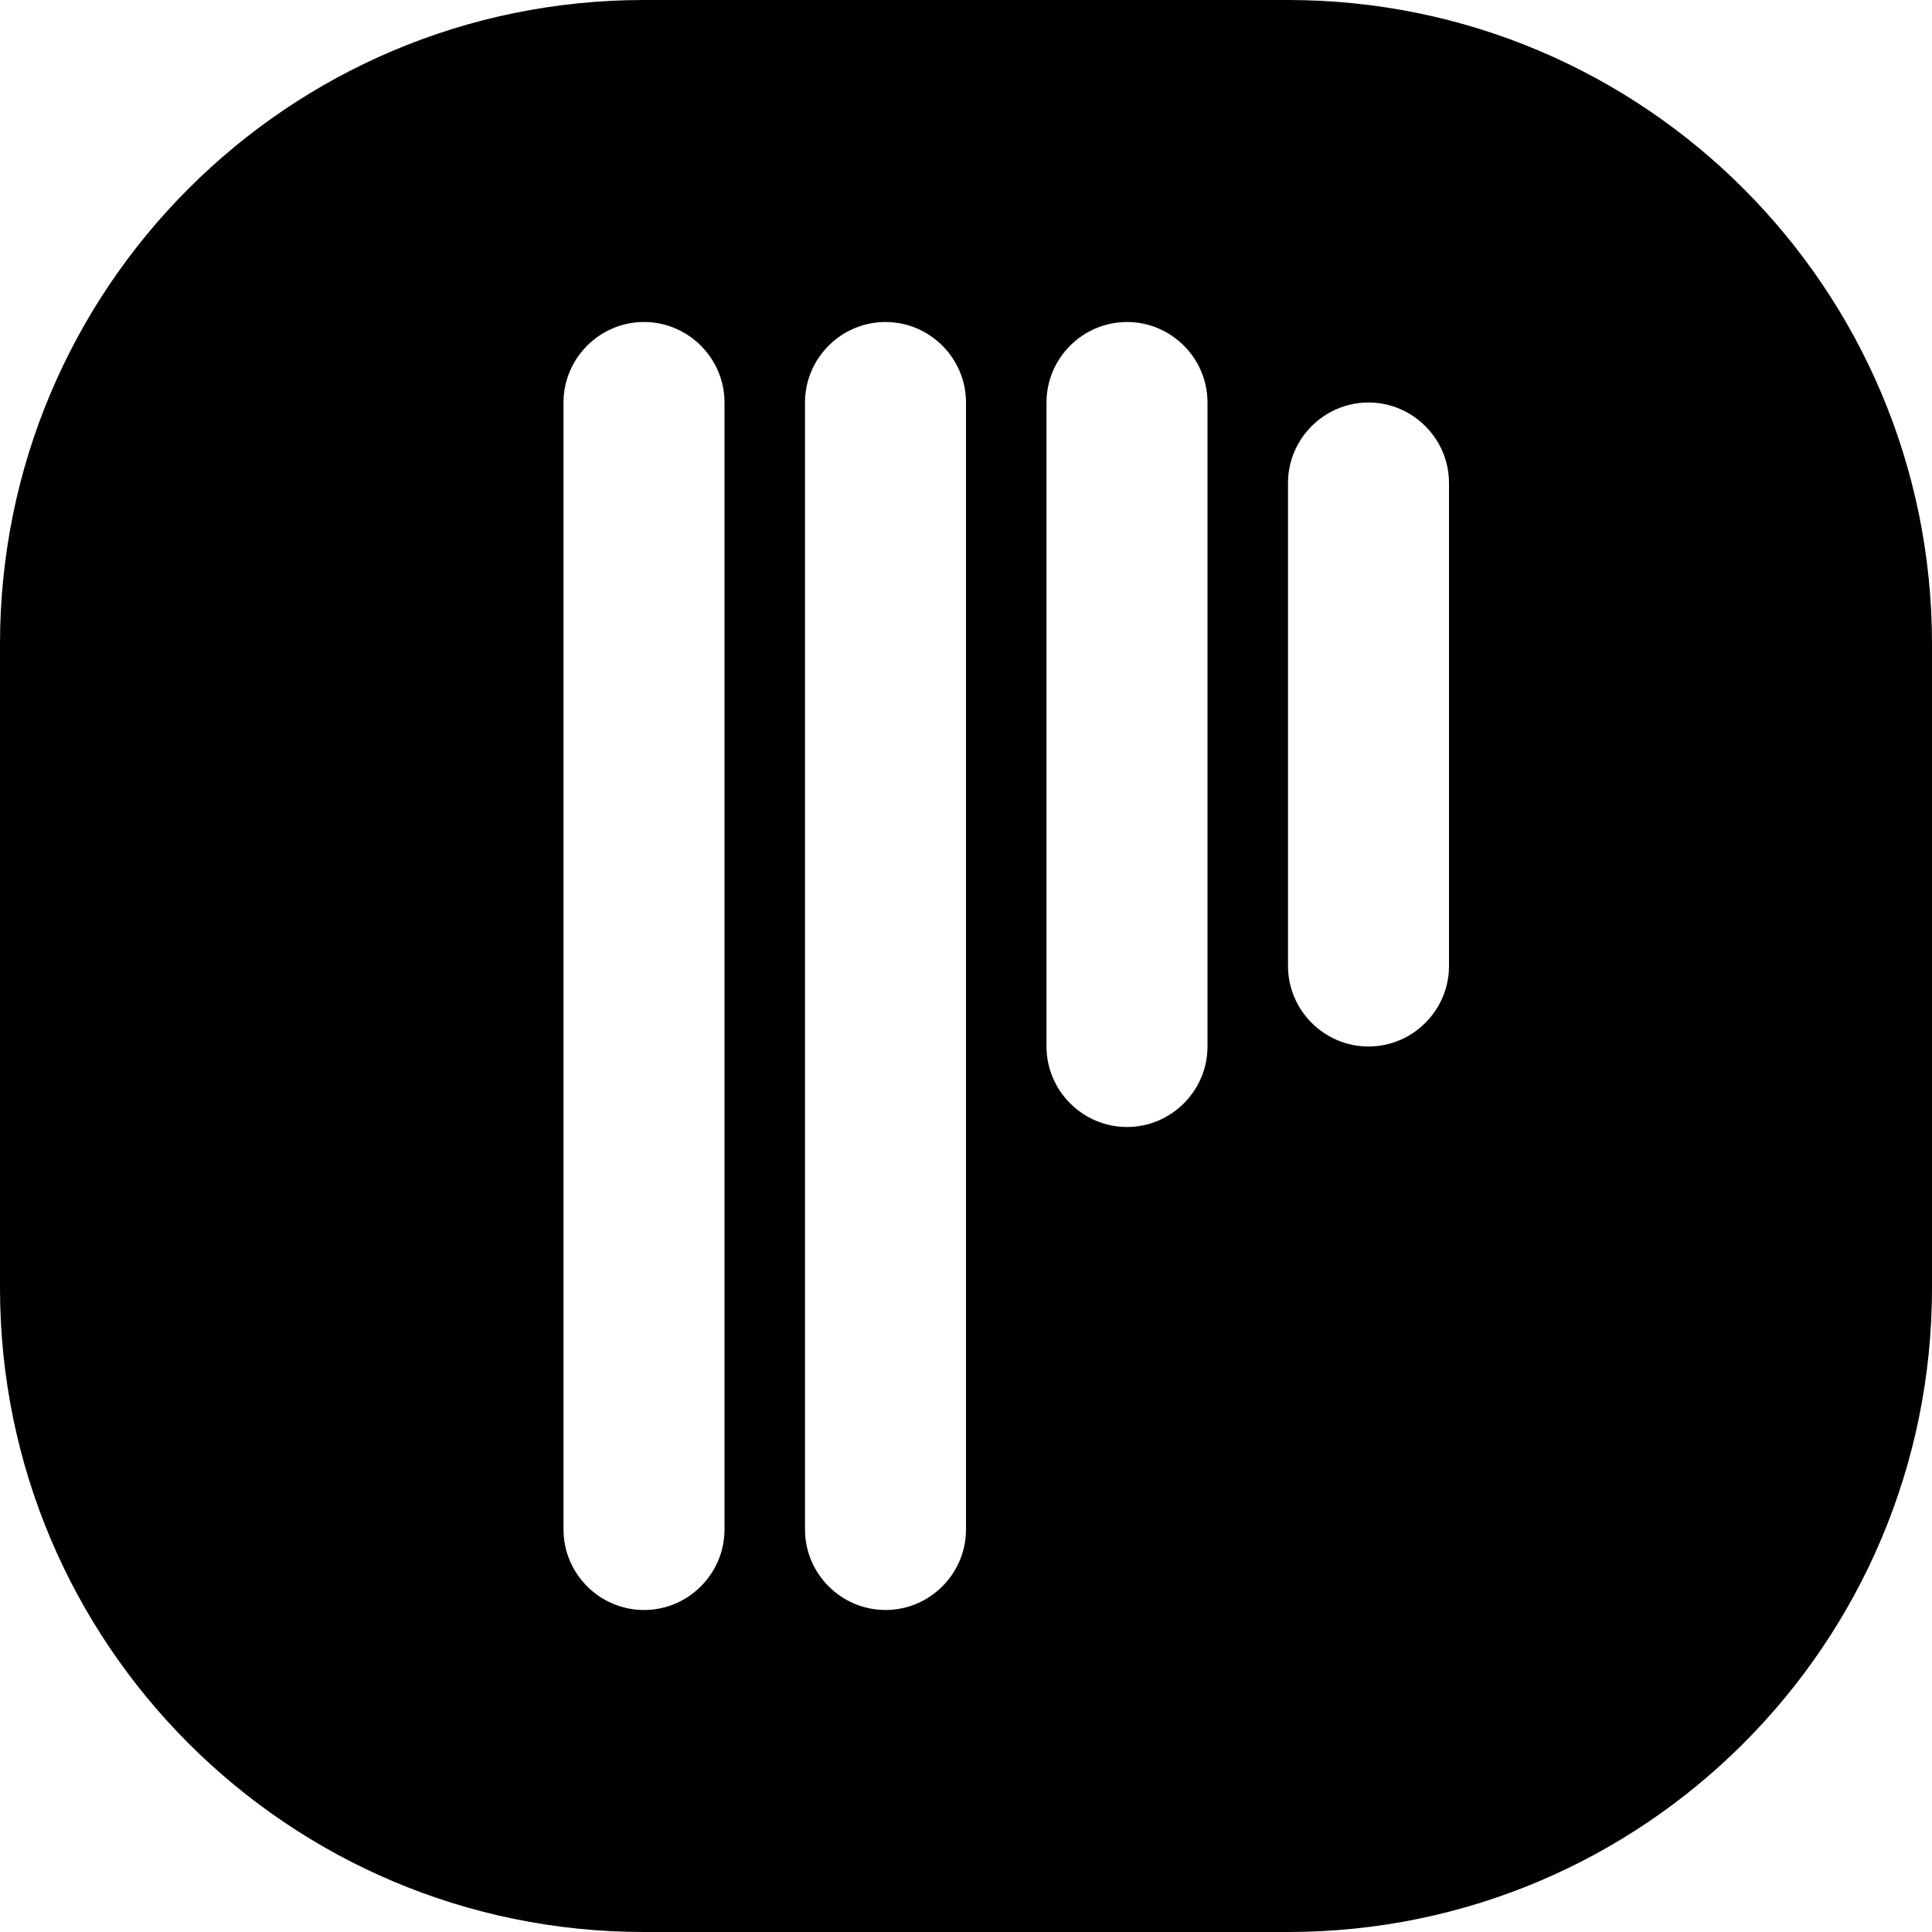
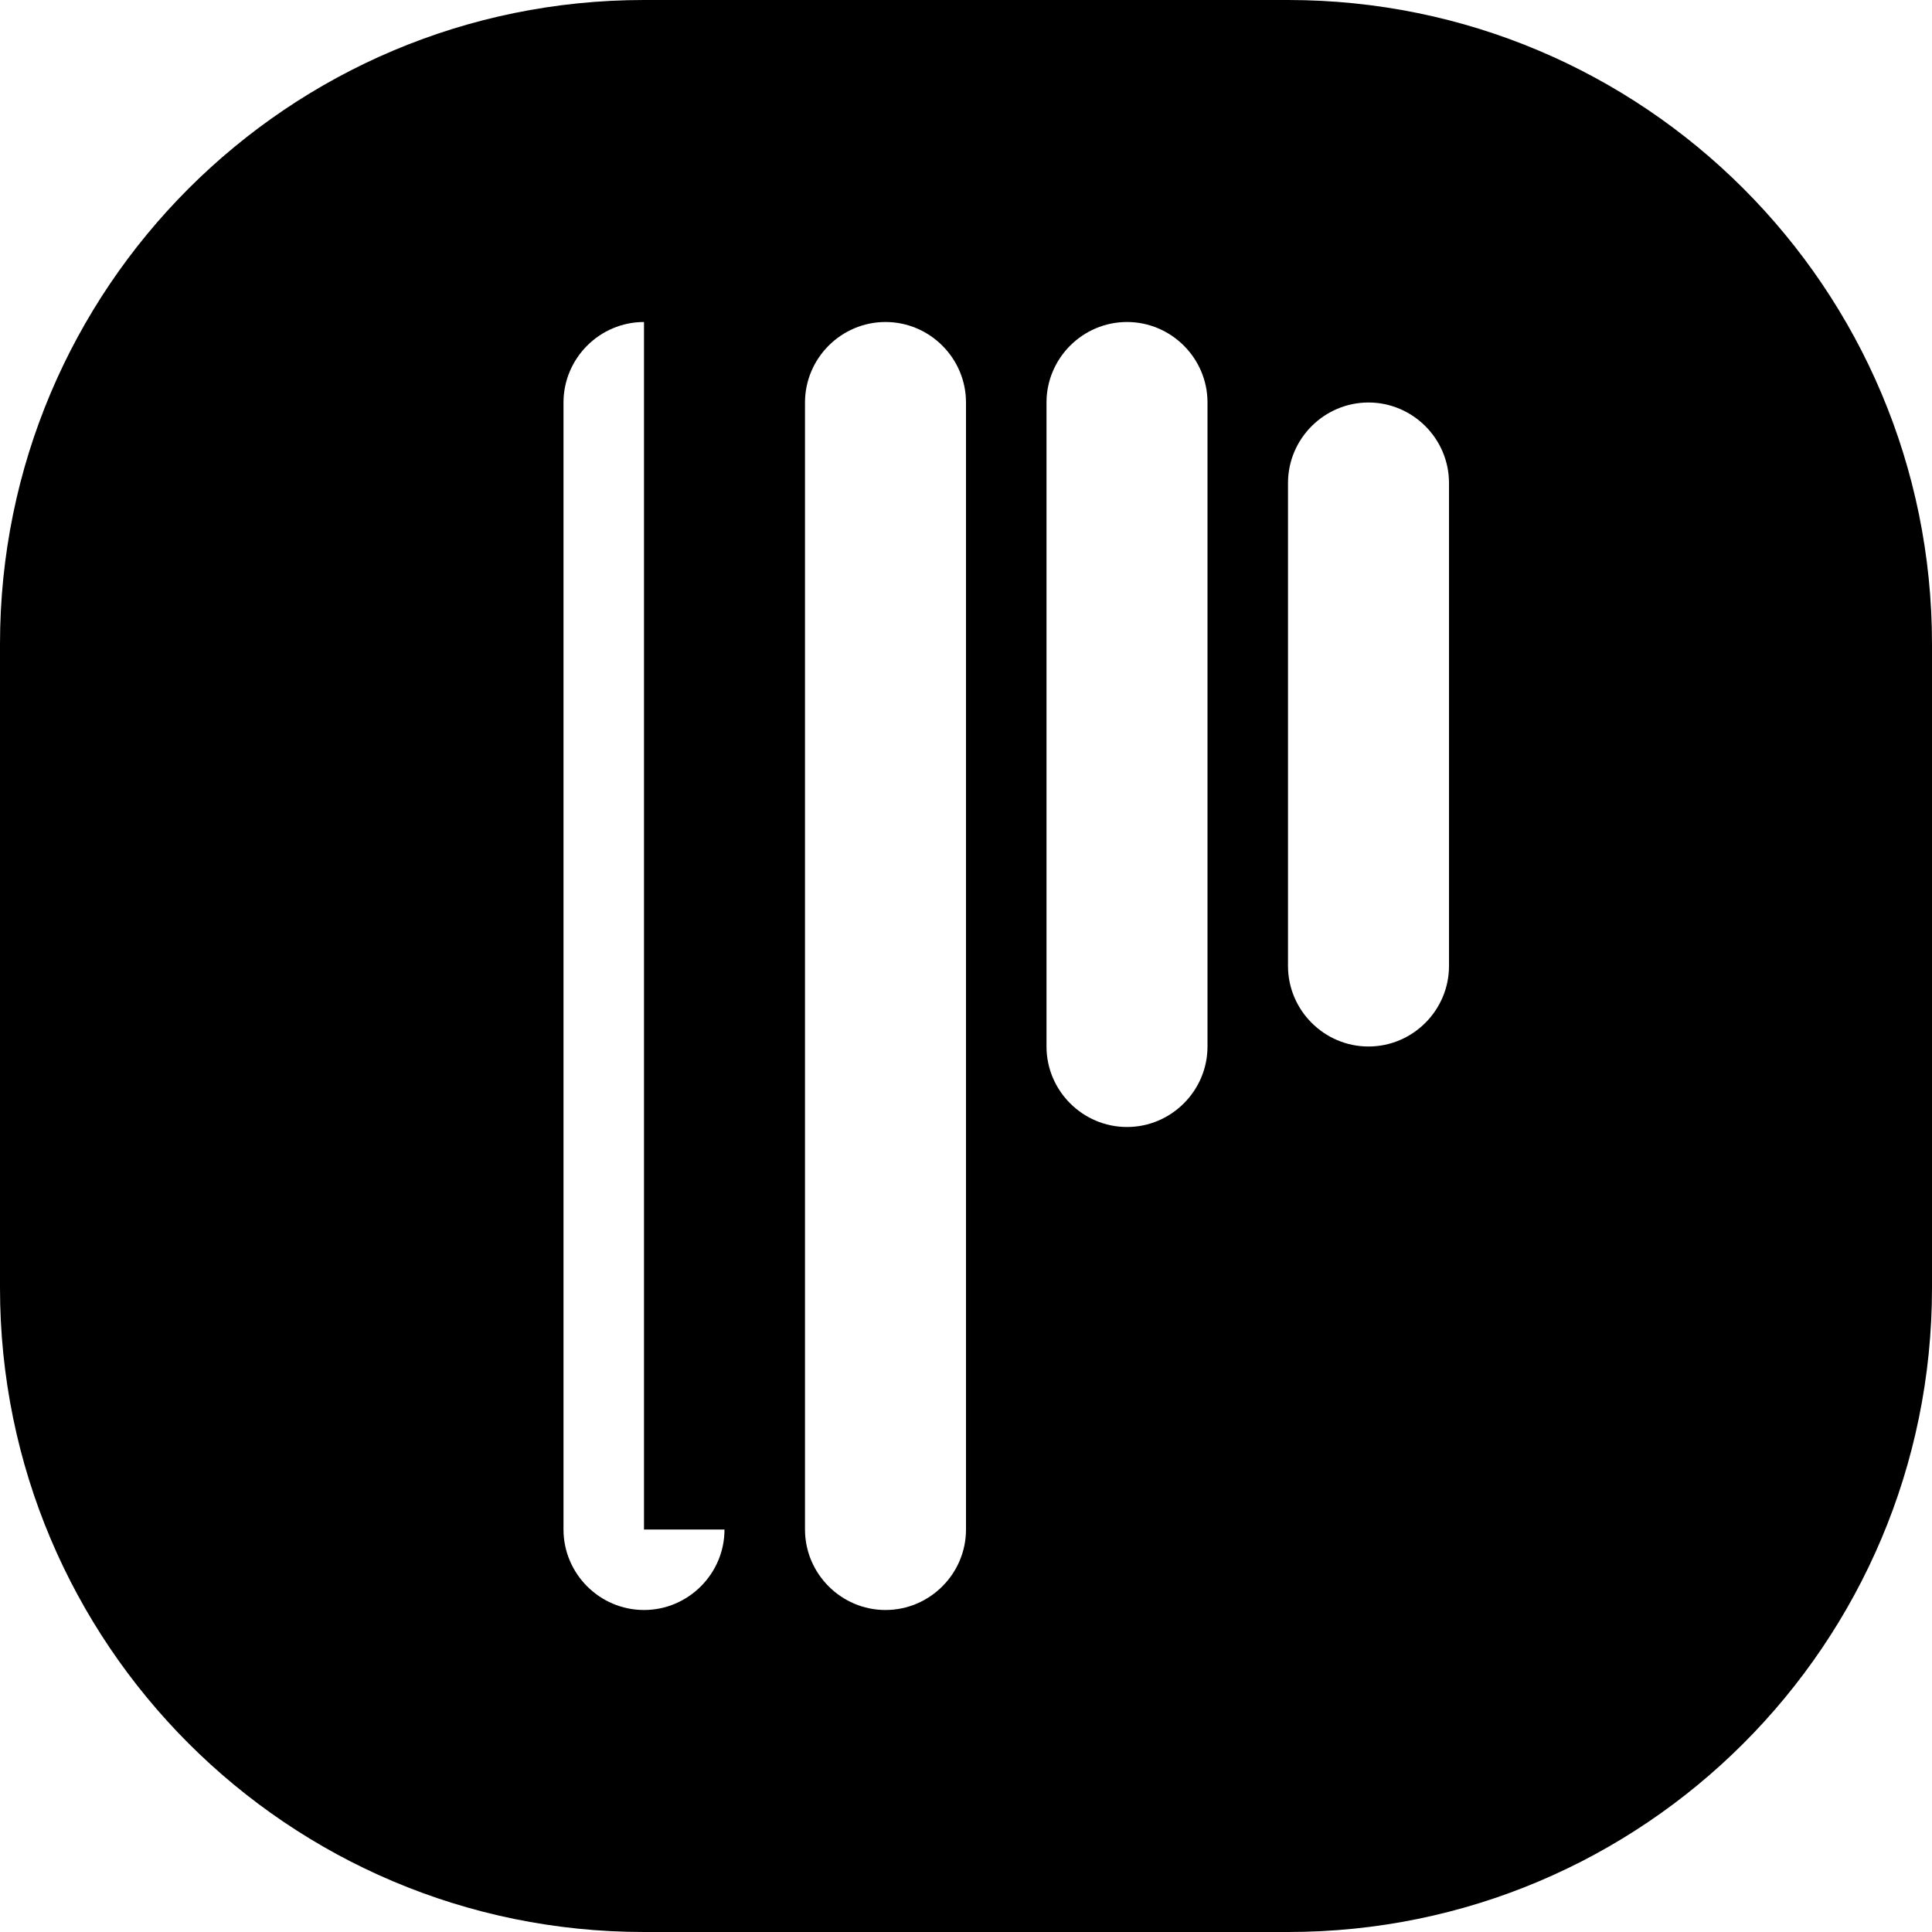
<svg xmlns="http://www.w3.org/2000/svg" width="24" height="24" viewBox="0 0 24 24" fill="none">
-   <path d="M16 0H8C3.58 0 0 3.58 0 8V16C0 20.42 3.58 24 8 24H16C20.42 24 24 20.42 24 16V8C24 3.58 20.42 0 16 0ZM9 19C9 19.55 8.55 20 8 20C7.45 20 7 19.55 7 19V5C7 4.45 7.45 4 8 4C8.55 4 9 4.45 9 5V19ZM12 19C12 19.55 11.55 20 11 20C10.45 20 10 19.55 10 19V5C10 4.45 10.45 4 11 4C11.55 4 12 4.45 12 5V19ZM15 13C15 13.55 14.55 14 14 14C13.45 14 13 13.55 13 13V5C13 4.45 13.45 4 14 4C14.55 4 15 4.45 15 5V13ZM18 12C18 12.55 17.55 13 17 13C16.45 13 16 12.55 16 12V6C16 5.45 16.45 5 17 5C17.55 5 18 5.45 18 6V12Z" fill="#000000" />
+   <path d="M16 0H8C3.58 0 0 3.58 0 8V16C0 20.42 3.58 24 8 24H16C20.42 24 24 20.42 24 16V8C24 3.58 20.42 0 16 0ZM9 19C9 19.55 8.55 20 8 20C7.45 20 7 19.55 7 19V5C7 4.45 7.45 4 8 4V19ZM12 19C12 19.55 11.55 20 11 20C10.45 20 10 19.55 10 19V5C10 4.45 10.45 4 11 4C11.55 4 12 4.45 12 5V19ZM15 13C15 13.55 14.55 14 14 14C13.45 14 13 13.55 13 13V5C13 4.45 13.45 4 14 4C14.55 4 15 4.45 15 5V13ZM18 12C18 12.55 17.55 13 17 13C16.45 13 16 12.55 16 12V6C16 5.45 16.45 5 17 5C17.55 5 18 5.45 18 6V12Z" fill="#000000" />
</svg>